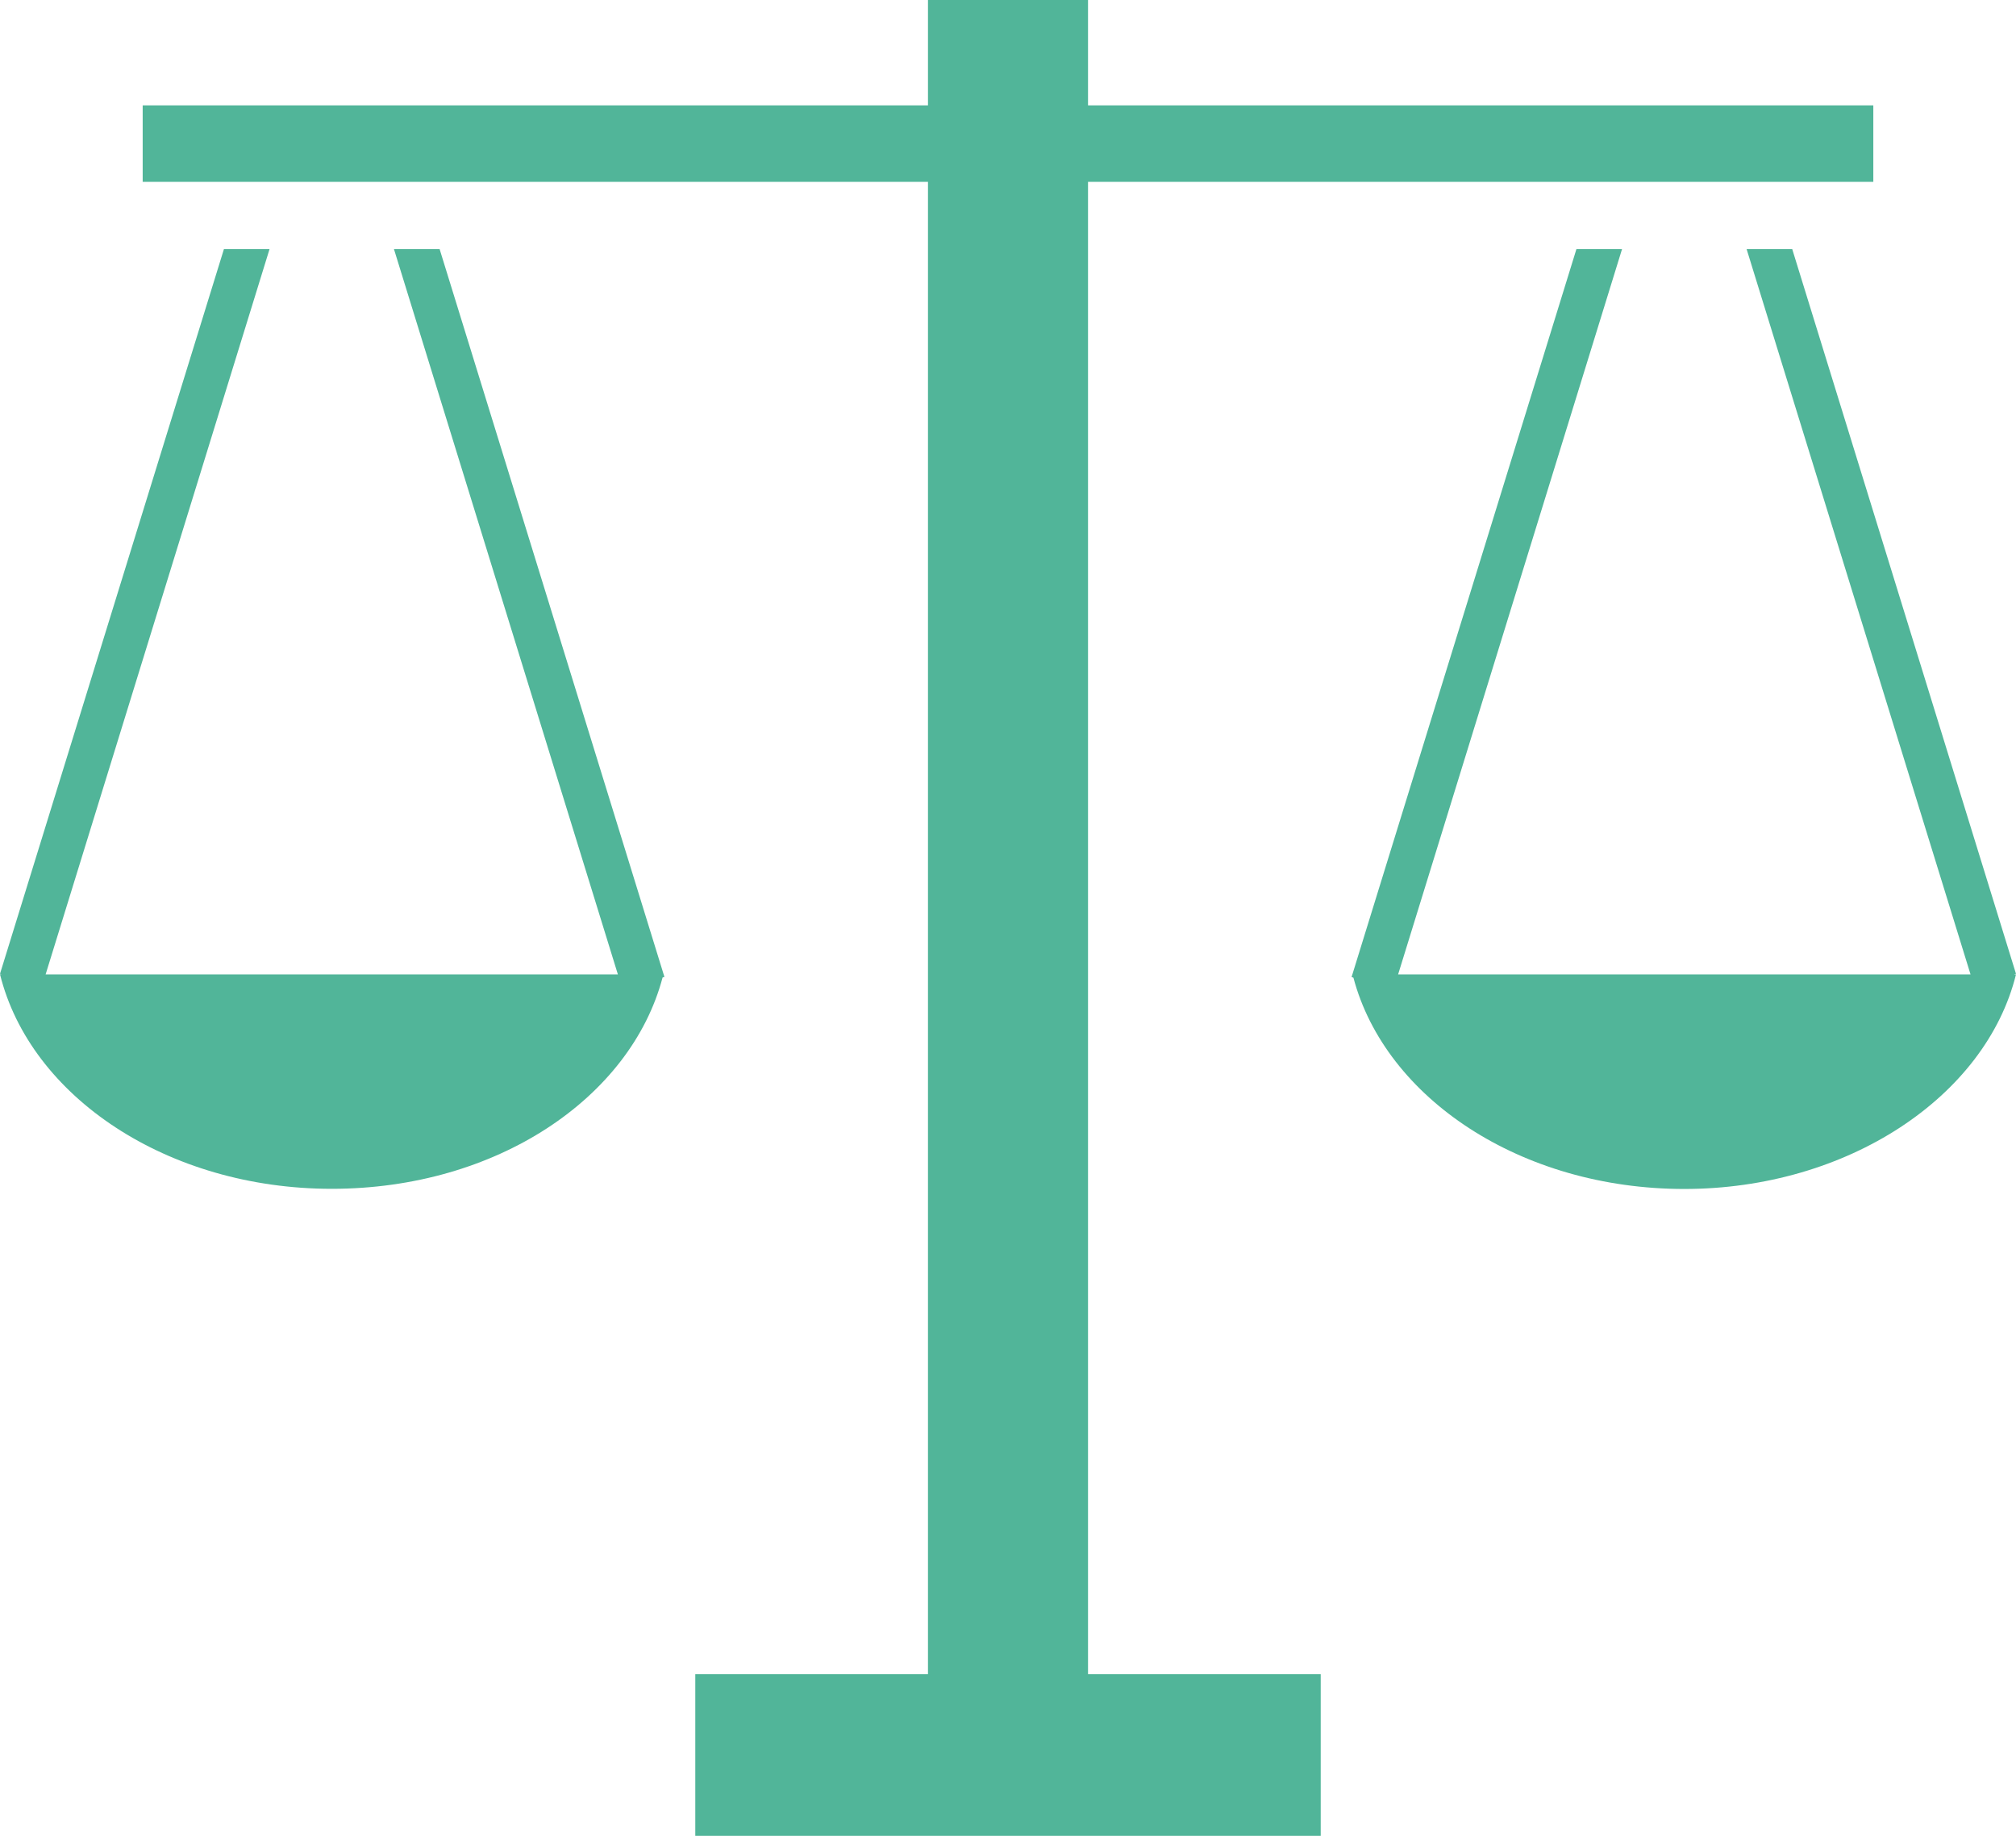
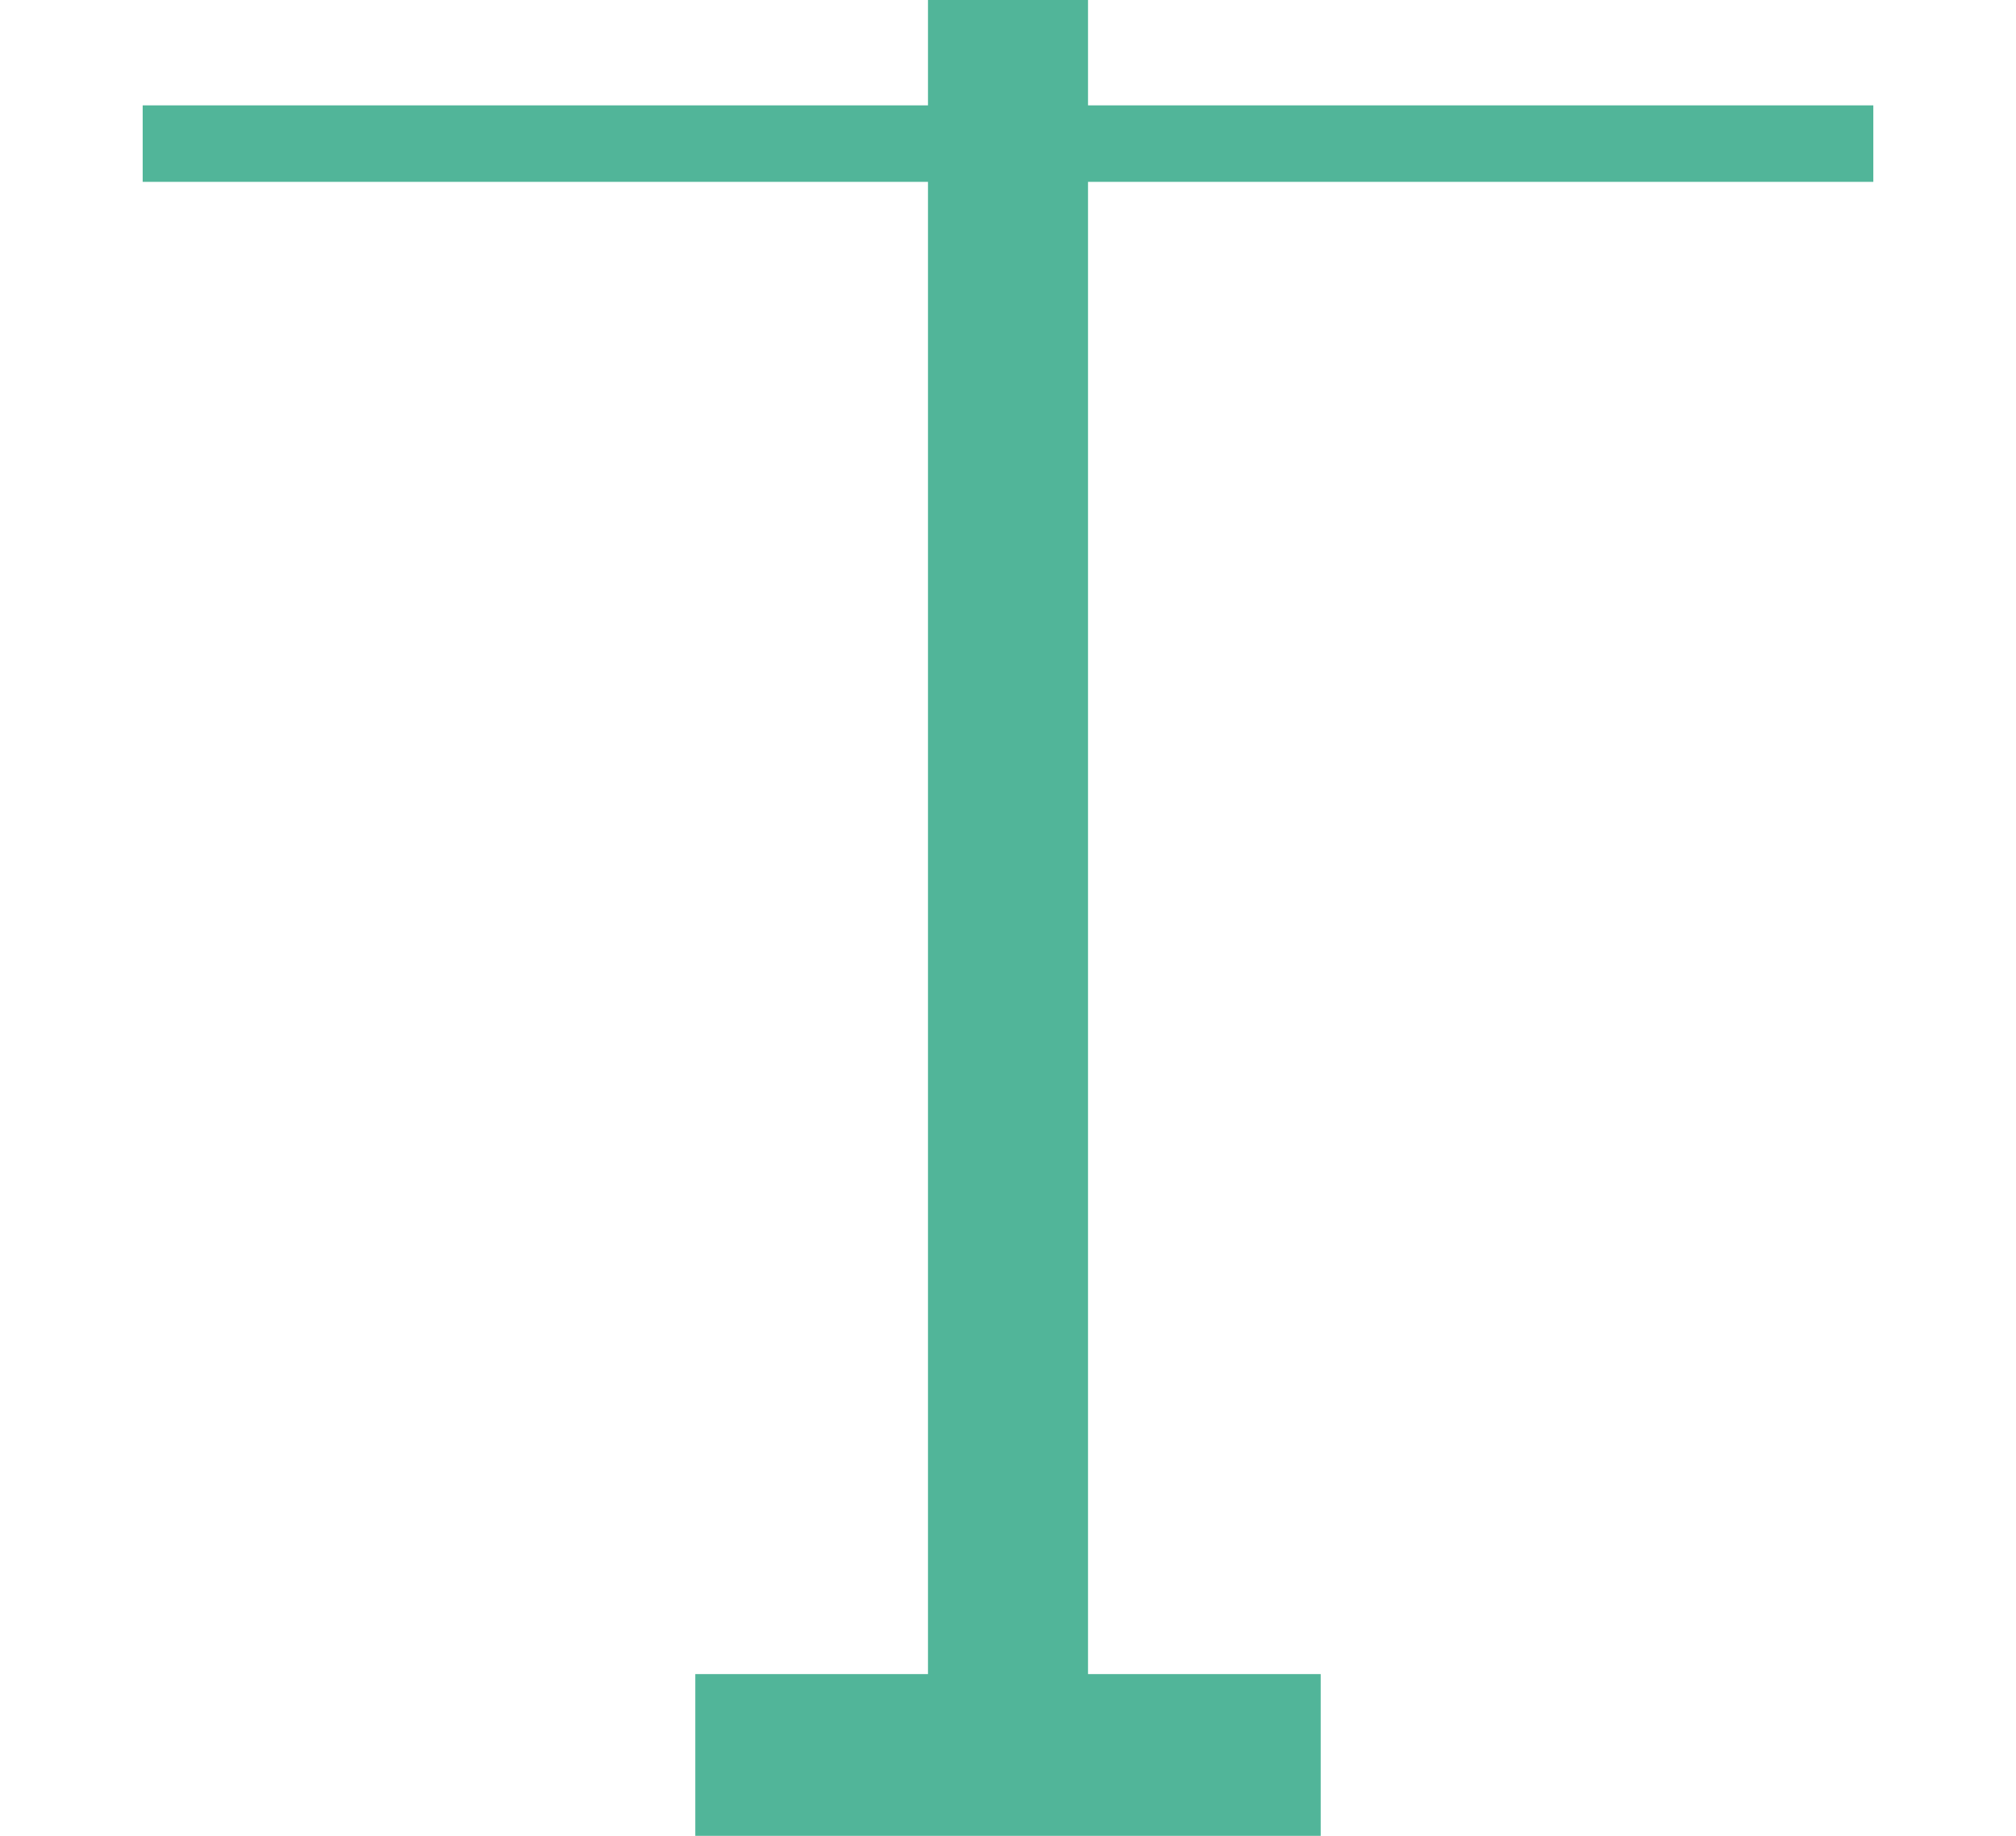
<svg xmlns="http://www.w3.org/2000/svg" version="1.1" width="131.26" height="119.54">
  <svg id="SvgjsSvg1001" data-name="Layer 2" viewBox="0 0 131.26 119.54">
    <defs>
      <style> .cls-1 { fill: #51b599; stroke-width: 0px; } </style>
    </defs>
    <g id="SvgjsG1000" data-name="Layer 1">
      <polygon class="cls-1" points="70.84 11.84 121.97 11.84 121.97 6.86 70.84 6.86 70.84 0 60.42 0 60.42 6.86 9.29 6.86 9.29 11.84 60.42 11.84 60.42 109.01 45.27 109.01 45.27 119.54 85.99 119.54 85.99 109.01 70.84 109.01 70.84 11.84" />
-       <path class="cls-1" d="M131.15,63.44l.11-.03-14.57-47.19h-2.97l14.58,47.23h-37.27l14.58-47.23h-2.97l-14.64,47.4.12.04c2.08,7.85,10.92,13.76,21.54,13.76s19.63-6.01,21.6-13.97h-.11Z" />
-       <path class="cls-1" d="M28.62,16.22h-2.97l14.58,47.23H2.97l14.58-47.23h-2.97L0,63.41l.11.03h-.11c1.97,7.96,10.89,13.97,21.6,13.97s19.46-5.91,21.54-13.76l.12-.04-14.64-47.4Z" />
    </g>
  </svg>
  <style>@media (prefers-color-scheme: light) { :root { filter: none; } } </style>
</svg>